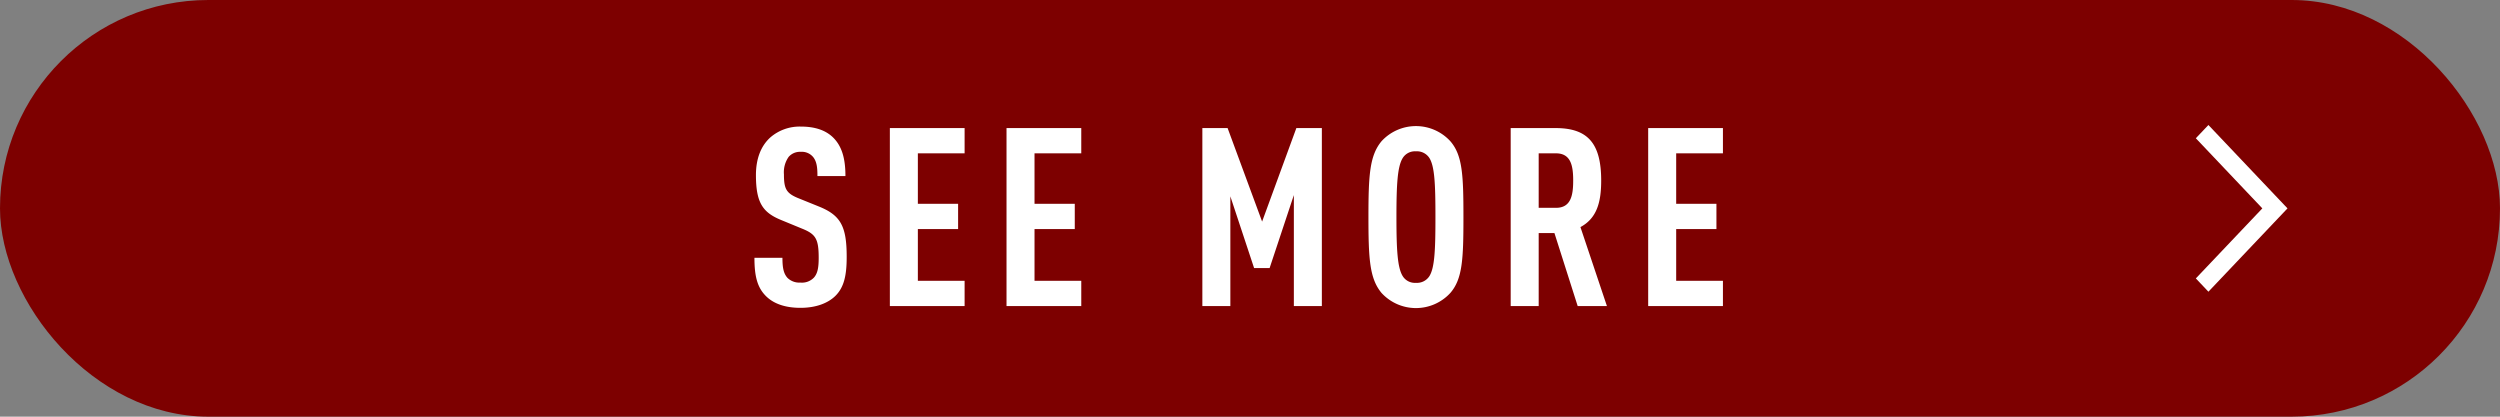
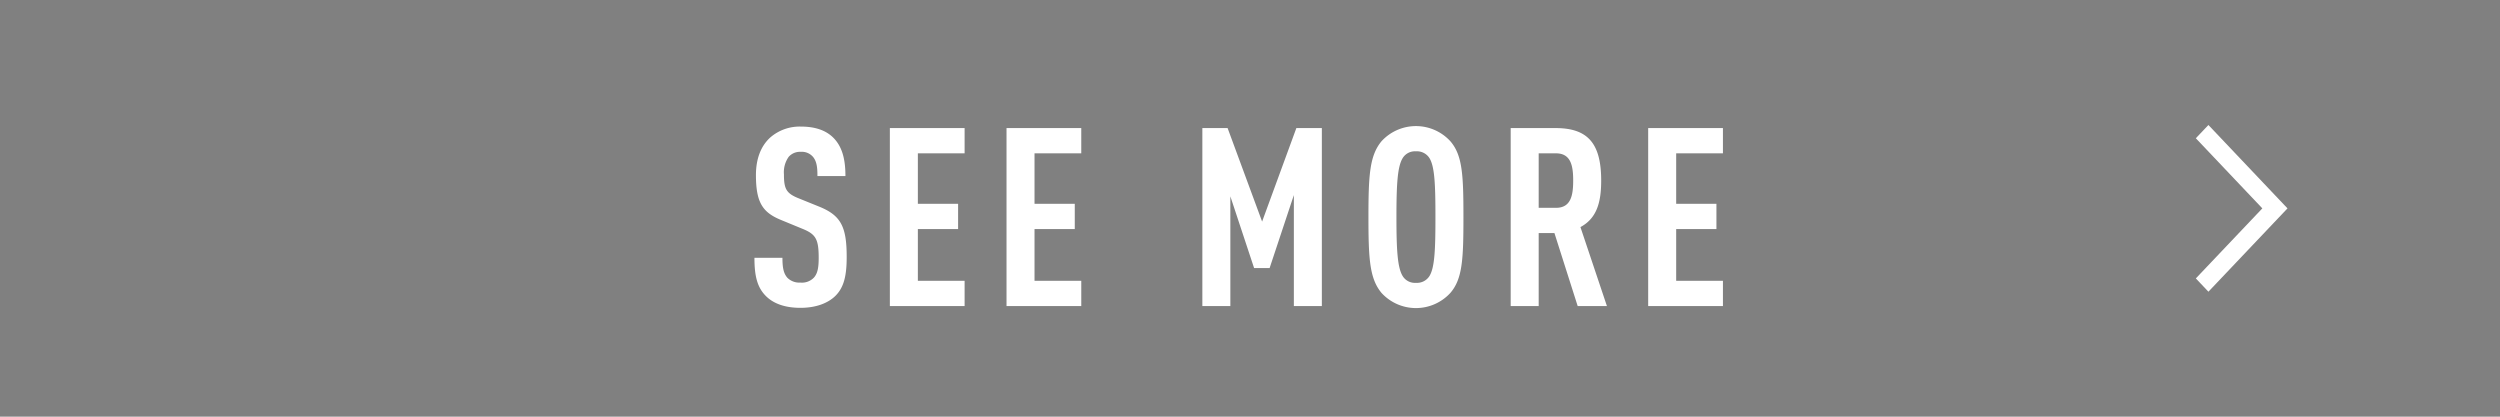
<svg xmlns="http://www.w3.org/2000/svg" id="MORE" width="600" height="100" viewBox="0 0 600 100">
  <rect x="0" y="0" width="600" height="100" fill="#808080" stroke="none" />
  <defs>
    <style>
      .cls-1 {
        fill: #7d0000;
      }

      .cls-2 {
        fill: #fff;
        fill-rule: evenodd;
      }
    </style>
  </defs>
-   <rect id="長方形_15" data-name="長方形 15" class="cls-1" width="600" height="100" rx="50" ry="50" />
  <path id="SEE_MORE" data-name="SEE MORE" class="cls-2" d="M703.205,5683.64c0-7.2-1.38-9.9-6.48-12l-5.04-2.04c-3-1.2-3.54-2.28-3.54-5.76a6.383,6.383,0,0,1,1.14-4.2,3.6,3.6,0,0,1,2.88-1.2,3.539,3.539,0,0,1,3,1.26c0.9,1.14,1.02,2.64,1.02,4.56h6.72c0-4.08-.78-7.14-3-9.3-1.74-1.68-4.26-2.58-7.68-2.58a10.751,10.751,0,0,0-7.32,2.58c-2.34,2.1-3.48,5.22-3.48,9.06,0,6.6,1.62,8.94,5.94,10.74l5.1,2.1c3.3,1.32,4.02,2.46,4.02,7.02,0,2.28-.24,3.72-1.14,4.74a3.954,3.954,0,0,1-3.24,1.2,4.063,4.063,0,0,1-3.12-1.14c-0.96-1.08-1.2-2.52-1.2-4.8h-6.72c0,4.5.72,7.14,2.76,9.18,1.8,1.8,4.56,2.82,8.28,2.82,3.78,0,6.6-1.14,8.34-2.82C702.605,5690.96,703.205,5688.02,703.205,5683.64Zm28.3,11.82v-6.06h-11.22v-12.42h9.66v-6.06h-9.66V5658.8h11.22v-6.06h-17.94v42.72h17.94Zm28,0v-6.06h-11.22v-12.42h9.66v-6.06h-9.66V5658.8h11.22v-6.06h-17.94v42.72h17.94Zm57.739,0v-42.72h-6.119l-8.22,22.44-8.28-22.44h-6.06v42.72h6.72v-26.34l5.7,17.22h3.72l5.82-17.52v26.64h6.719Zm33.981-21.36c0-10.14-.24-14.82-3.12-18.18a11.2,11.2,0,0,0-16.56,0c-2.82,3.42-3.12,8.04-3.12,18.18s0.3,14.76,3.12,18.18a11.2,11.2,0,0,0,16.56,0C850.985,5688.92,851.225,5684.24,851.225,5674.1Zm-6.72,0c0,7.8-.18,12.12-1.44,14.16a3.545,3.545,0,0,1-3.24,1.62,3.44,3.44,0,0,1-3.18-1.62c-1.26-2.04-1.5-6.36-1.5-14.16s0.24-12.12,1.5-14.16a3.44,3.44,0,0,1,3.18-1.62,3.545,3.545,0,0,1,3.24,1.62C844.325,5661.98,844.505,5666.3,844.505,5674.1Zm41.159,21.36-6.359-18.96c3.9-2.1,4.98-5.88,4.98-11.16,0-8.82-3.12-12.6-10.92-12.6h-10.8v42.72h6.72v-17.52h3.78l5.58,17.52h7.019Zm-8.1-30.12c0,3.54-.54,6.54-4.14,6.54h-4.14V5658.8h4.14C877.025,5658.8,877.565,5661.8,877.565,5665.34Zm35.94,30.12v-6.06h-11.22v-12.42h9.66v-6.06h-9.66V5658.8h11.22v-6.06h-17.94v42.72h17.94Z" transform="translate(-500 -5622)" />
  <path id="シェイプ_8" data-name="シェイプ 8" class="cls-2" d="M1030.02,5692.01l-3.02-3.19,15.96-16.81L1027,5655.18l3.02-3.18,18.98,20.01Z" transform="translate(-500 -5622)" />
</svg>